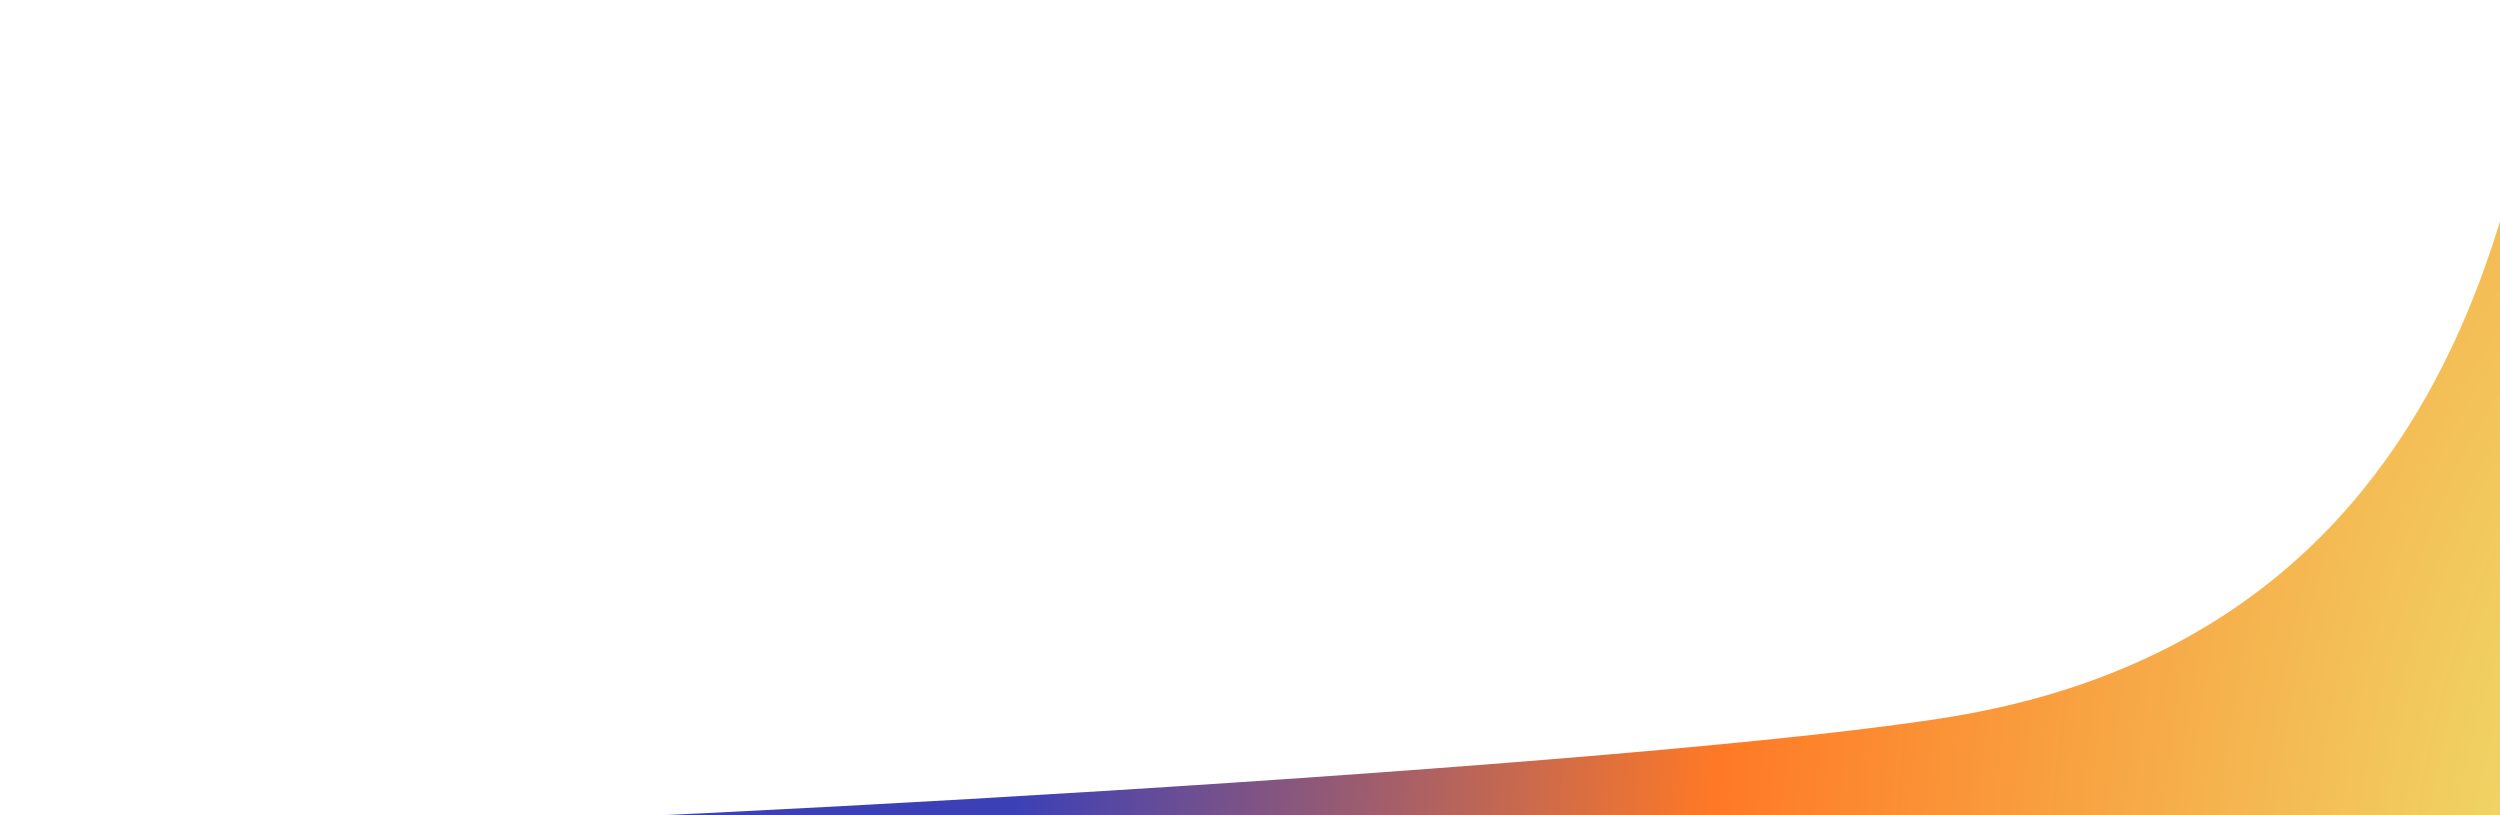
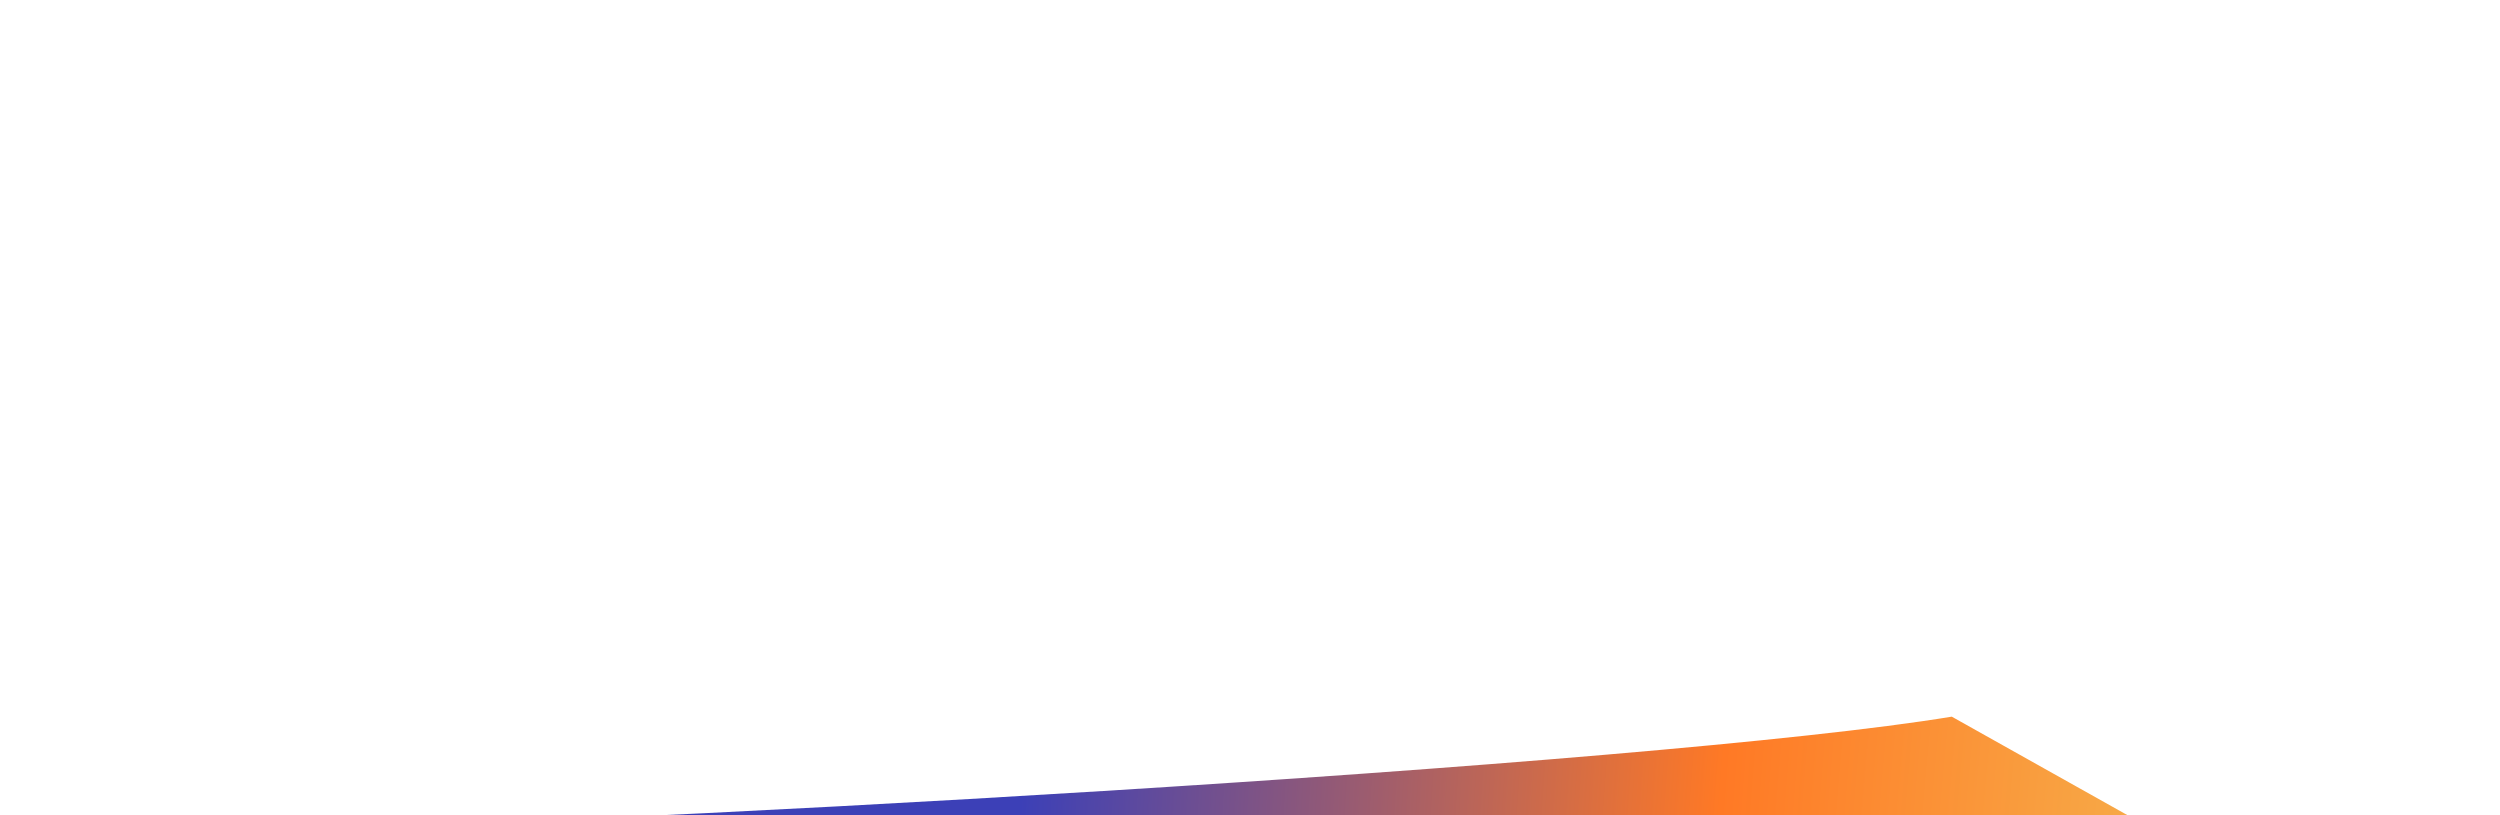
<svg xmlns="http://www.w3.org/2000/svg" width="1429" height="466" viewBox="0 0 1429 466" fill="none">
  <g filter="url(#filter0_f_5970_16401)">
-     <path d="M1115.63 409.639C1457.18 353.137 1442.02 0.594 1467.55 -38.289L1502.39 626.453L100 475.705C330.605 472.896 946.267 437.655 1115.63 409.639Z" fill="url(#paint0_radial_5970_16401)" />
+     <path d="M1115.63 409.639L1502.39 626.453L100 475.705C330.605 472.896 946.267 437.655 1115.63 409.639Z" fill="url(#paint0_radial_5970_16401)" />
  </g>
  <defs>
    <filter id="filter0_f_5970_16401" x="0" y="-138.289" width="1602.39" height="864.742" filterUnits="userSpaceOnUse" color-interpolation-filters="sRGB">
      <feFlood flood-opacity="0" result="BackgroundImageFix" />
      <feBlend mode="normal" in="SourceGraphic" in2="BackgroundImageFix" result="shape" />
      <feGaussianBlur stdDeviation="50" result="effect1_foregroundBlur_5970_16401" />
    </filter>
    <radialGradient id="paint0_radial_5970_16401" cx="0" cy="0" r="1" gradientTransform="matrix(-947.734 -65.524 85.582 -1995.95 1532.23 552.038)" gradientUnits="userSpaceOnUse">
      <stop stop-color="#ECEB75" />
      <stop offset="0.584" stop-color="#FF7925" />
      <stop offset="1" stop-color="#3C40B7" />
    </radialGradient>
  </defs>
</svg>